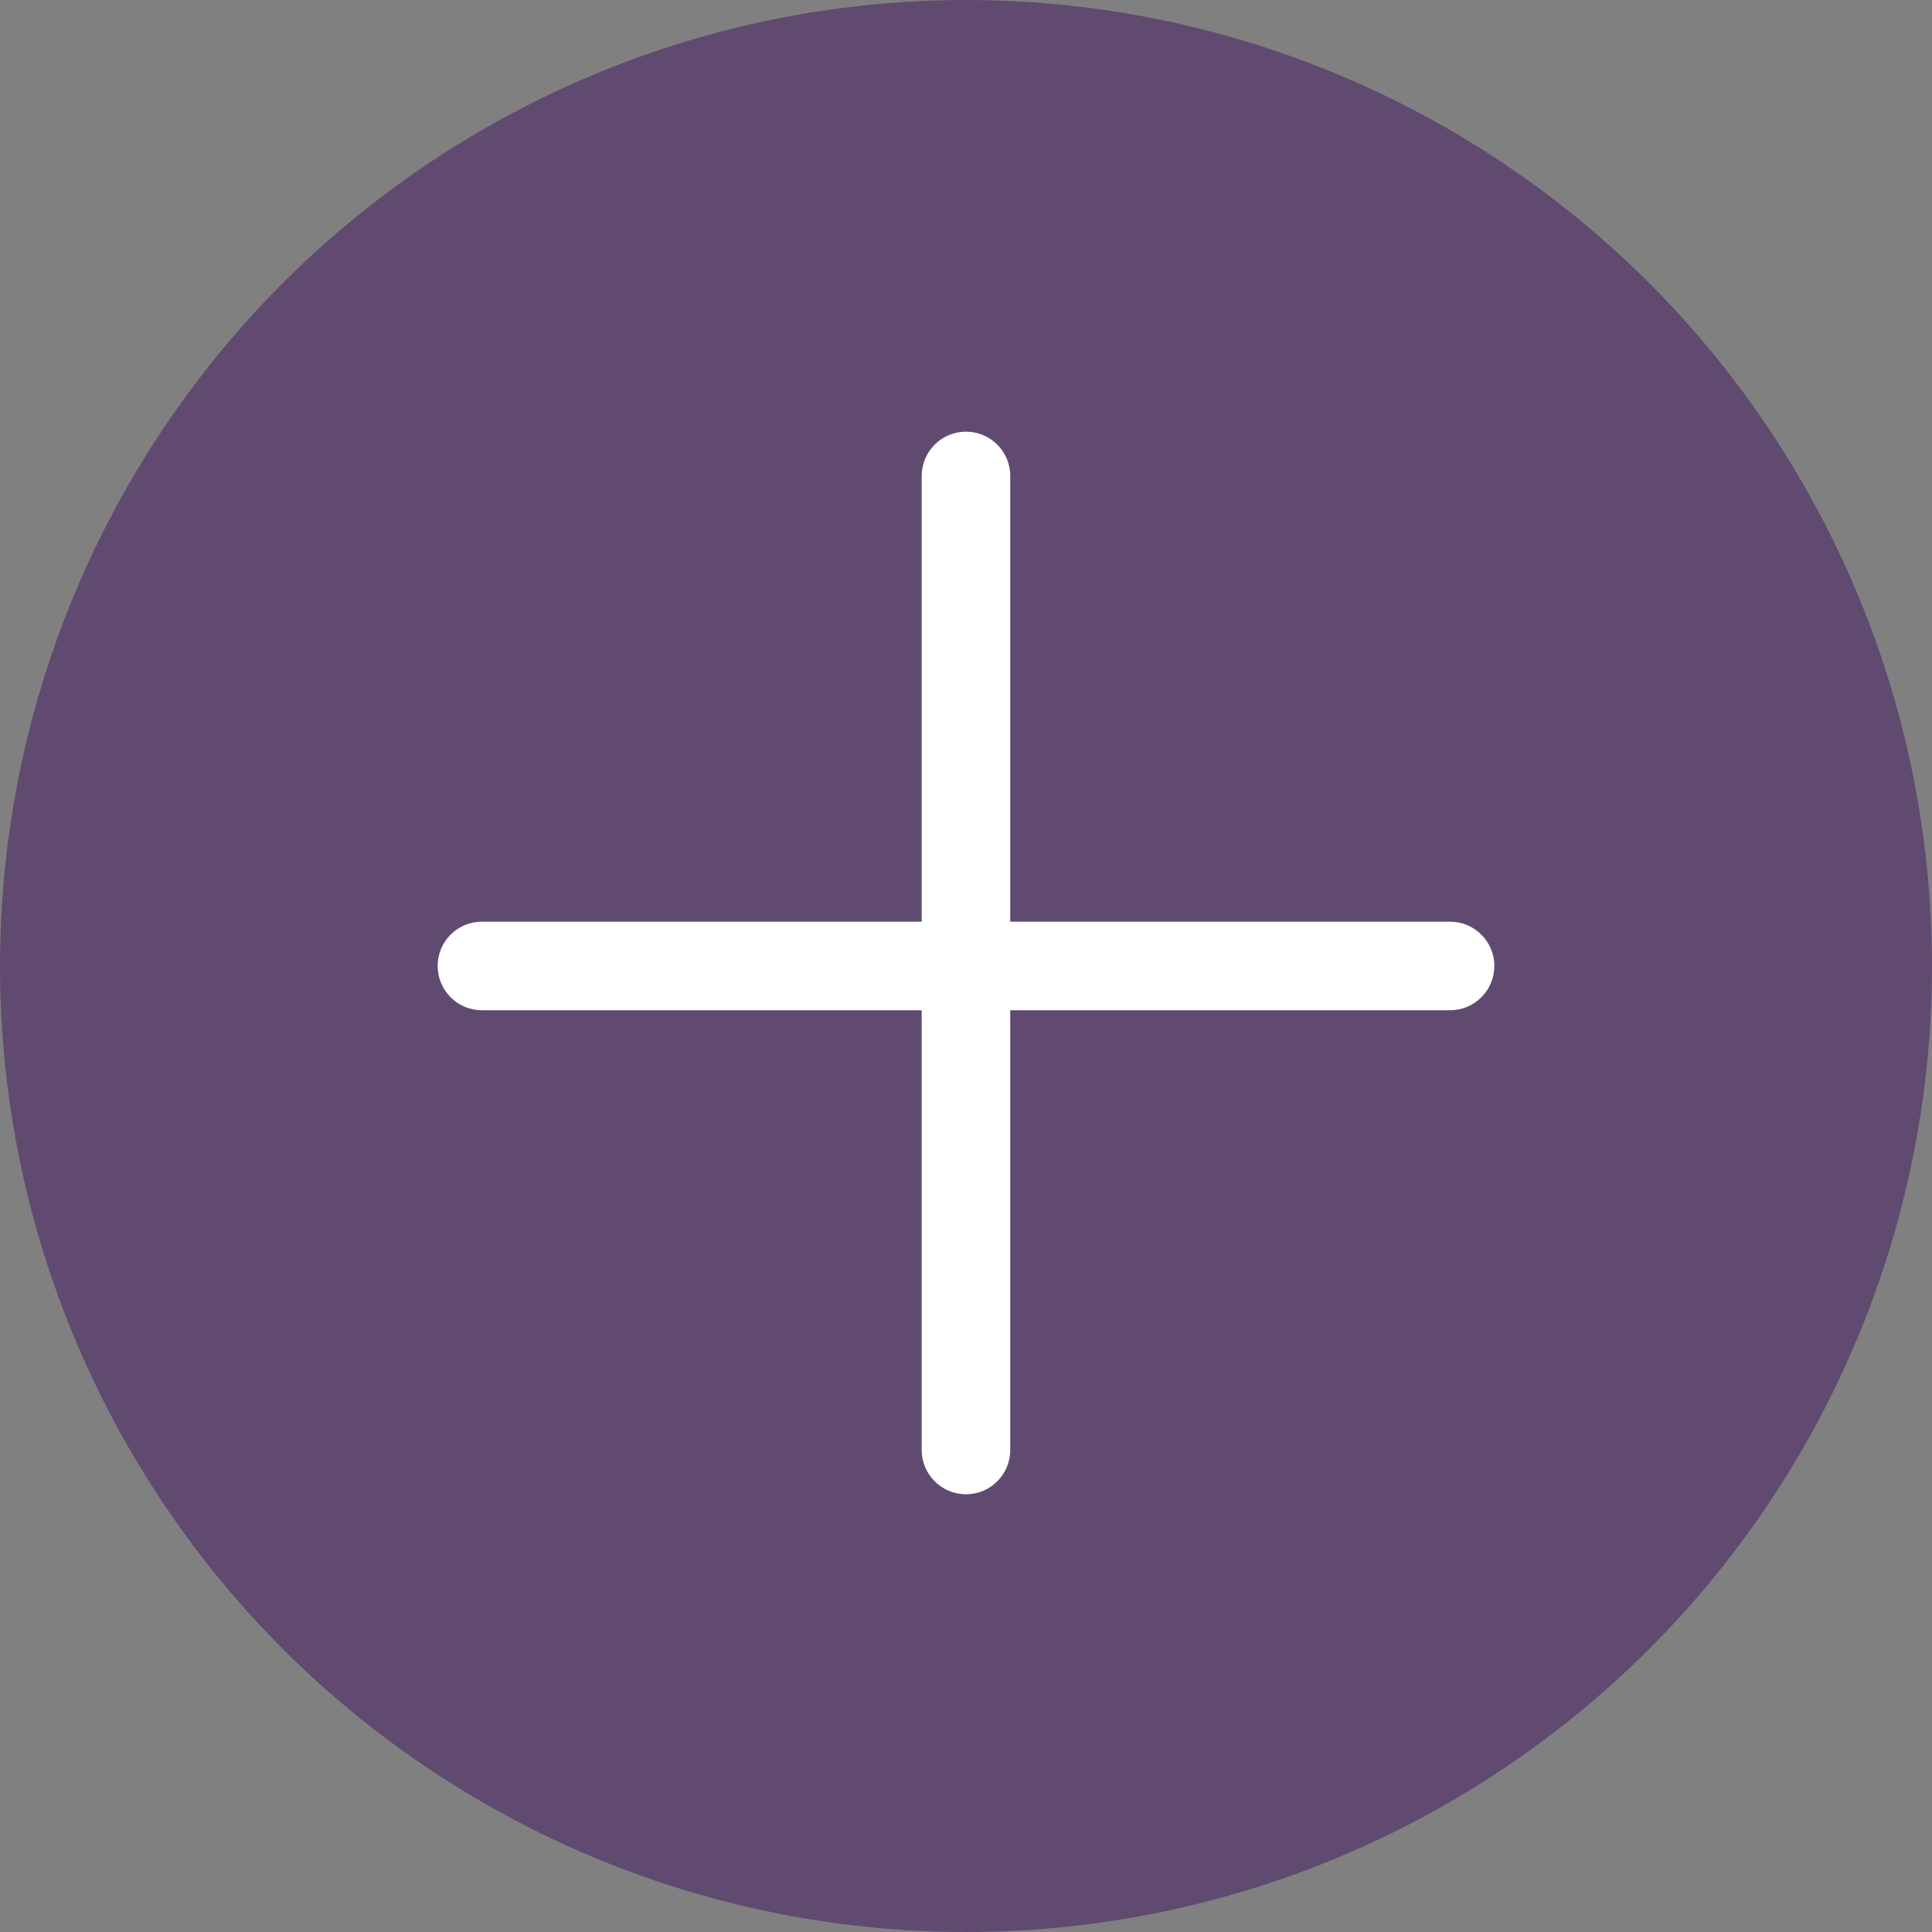
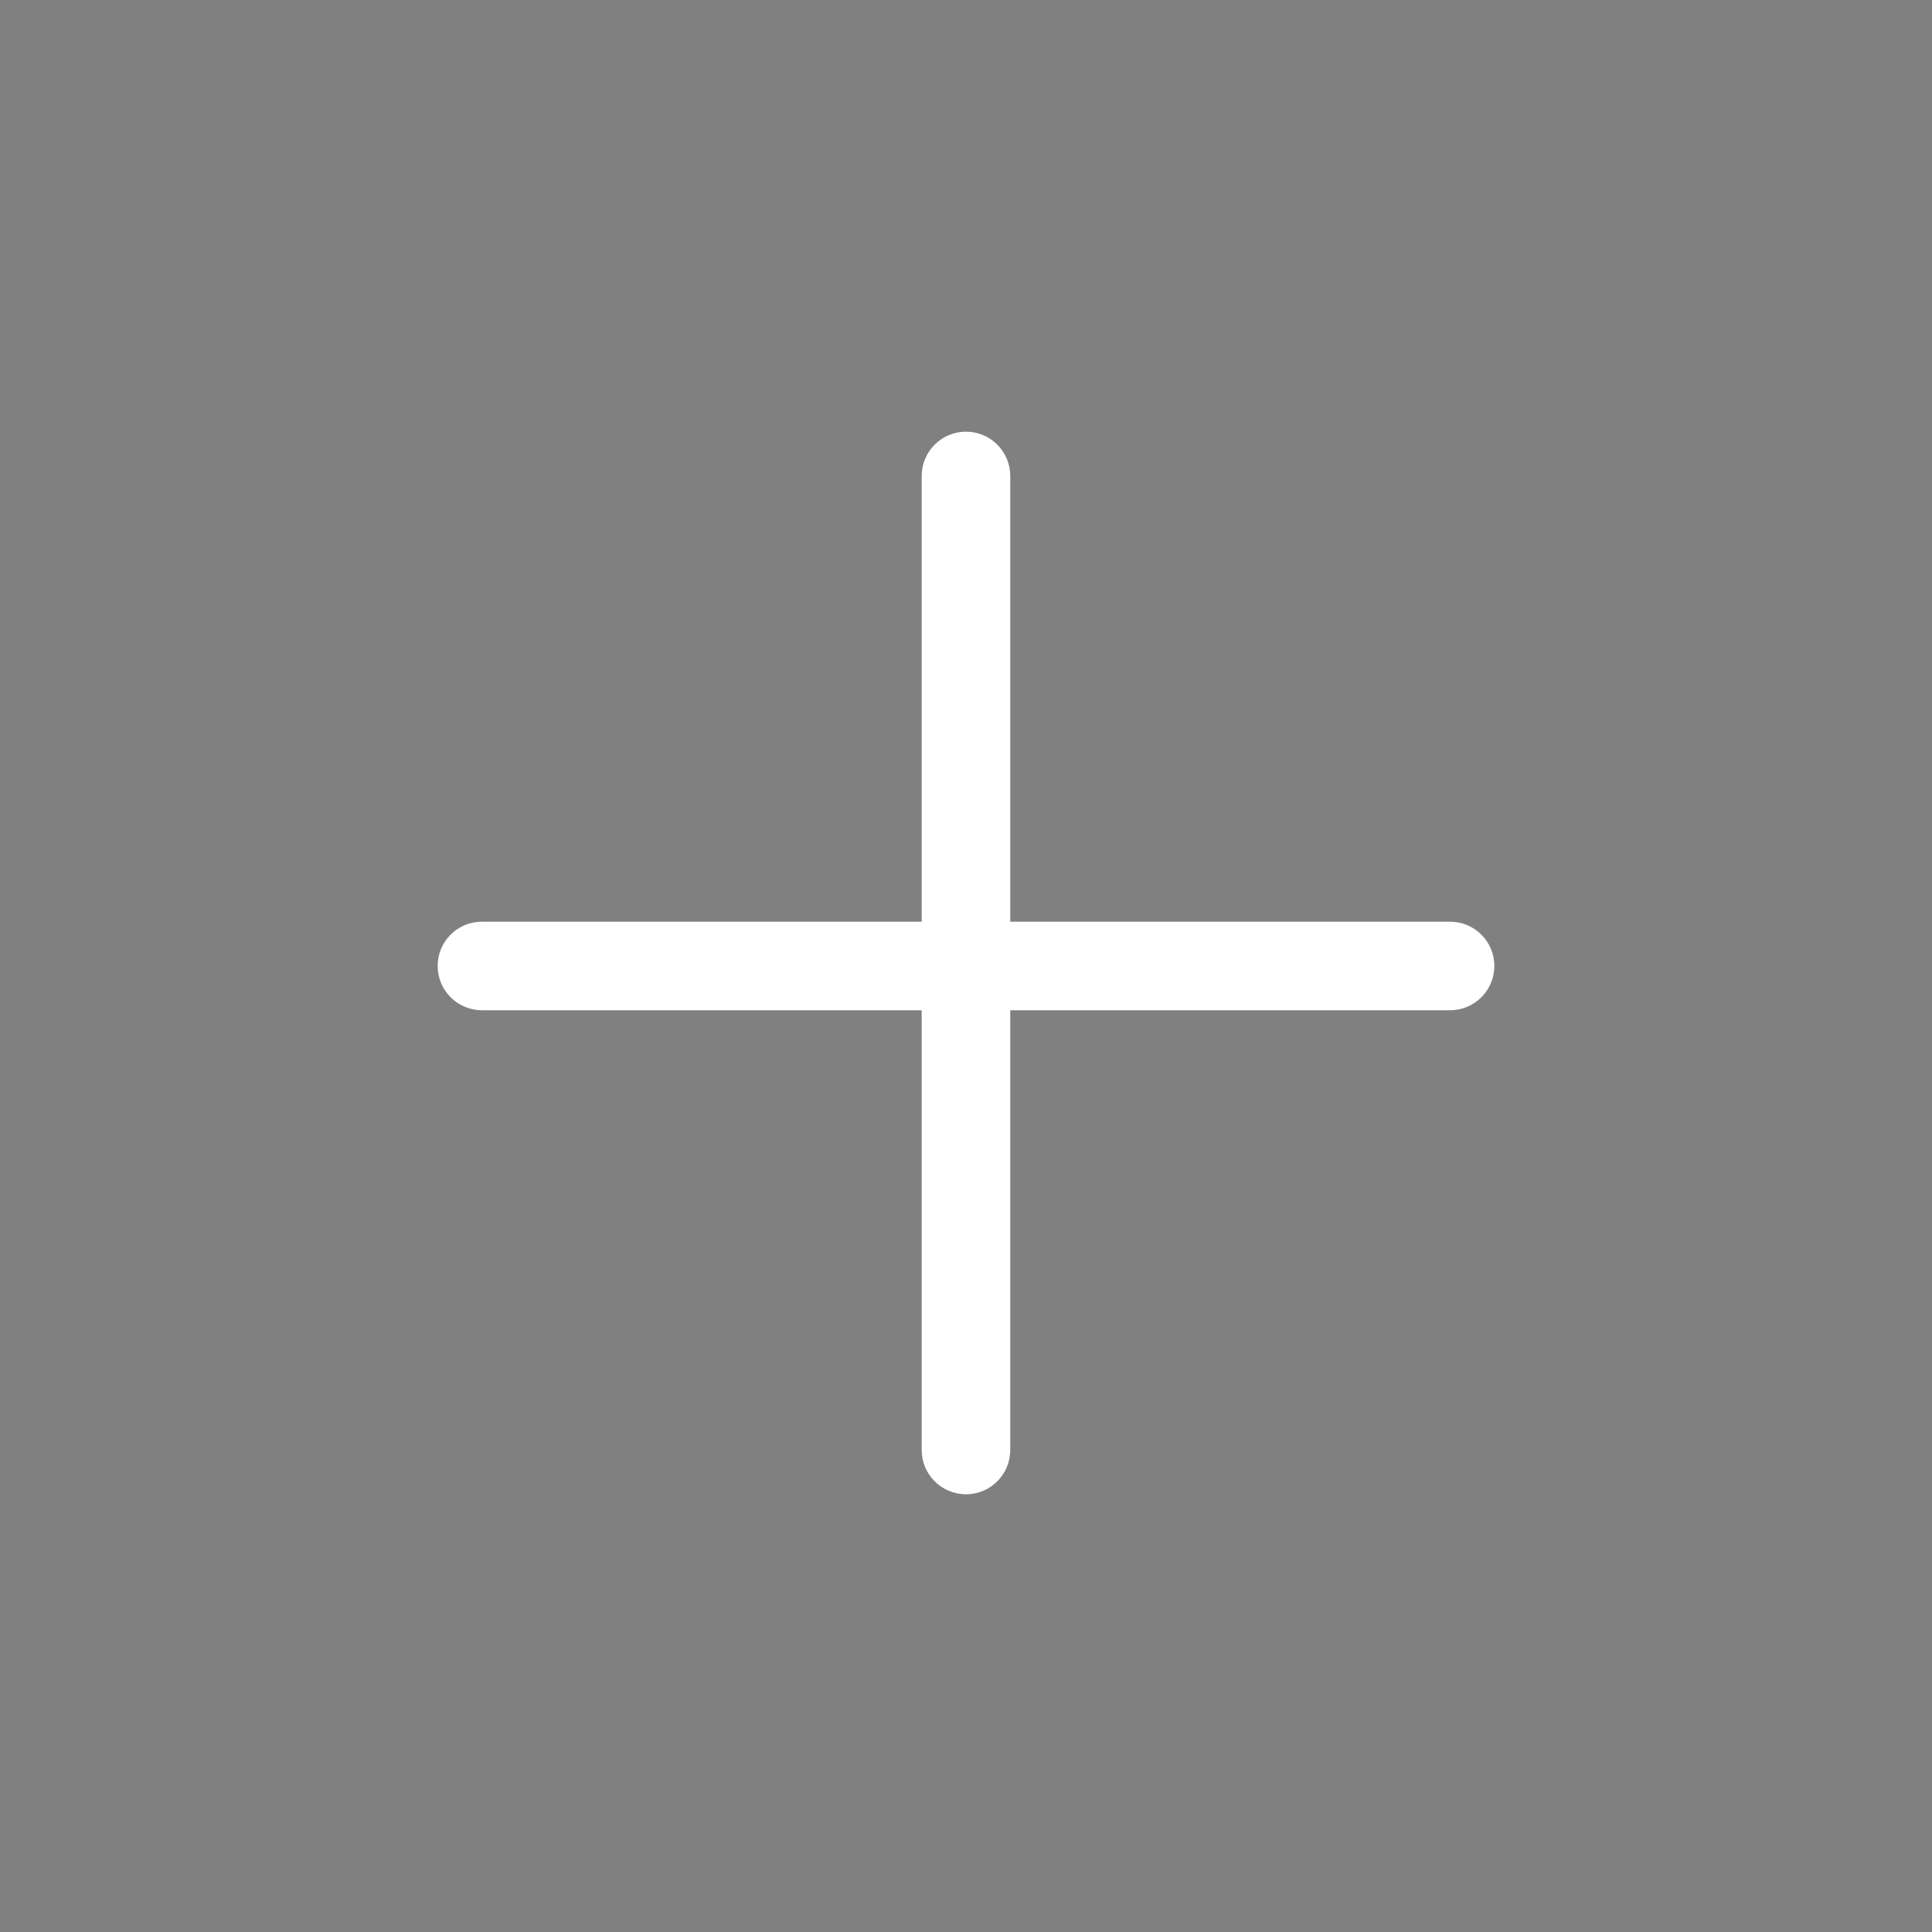
<svg xmlns="http://www.w3.org/2000/svg" width="30" height="30" viewBox="0 0 30 30" fill="none">
  <rect x="0" y="0" width="30" height="30" fill="#808080" stroke="none" />
  <g clip-path="url(#clip0_6082_72522)">
-     <circle cx="15" cy="15" r="15" fill="#614A70" />
-     <path fill-rule="evenodd" clip-rule="evenodd" d="M15 6.703C15.38 6.703 15.687 7.011 15.687 7.391V14.312H22.517C22.896 14.312 23.204 14.619 23.204 14.999C23.204 15.379 22.896 15.687 22.517 15.687H15.687V22.516C15.687 22.895 15.38 23.203 15 23.203C14.62 23.203 14.312 22.895 14.312 22.516V15.687H7.483C7.103 15.687 6.796 15.379 6.796 14.999C6.796 14.619 7.103 14.312 7.483 14.312H14.312V7.391C14.312 7.011 14.62 6.703 15 6.703Z" fill="white" />
+     <path fill-rule="evenodd" clip-rule="evenodd" d="M15 6.703C15.38 6.703 15.687 7.011 15.687 7.391V14.312H22.517C22.896 14.312 23.204 14.619 23.204 14.999C23.204 15.379 22.896 15.687 22.517 15.687H15.687V22.516C15.687 22.895 15.38 23.203 15 23.203C14.62 23.203 14.312 22.895 14.312 22.516V15.687H7.483C7.103 15.687 6.796 15.379 6.796 14.999C6.796 14.619 7.103 14.312 7.483 14.312H14.312V7.391C14.312 7.011 14.62 6.703 15 6.703" fill="white" />
  </g>
  <defs>
    <clipPath id="clip0_6082_72522">
      <rect width="30" height="30" fill="white" />
    </clipPath>
  </defs>
</svg>